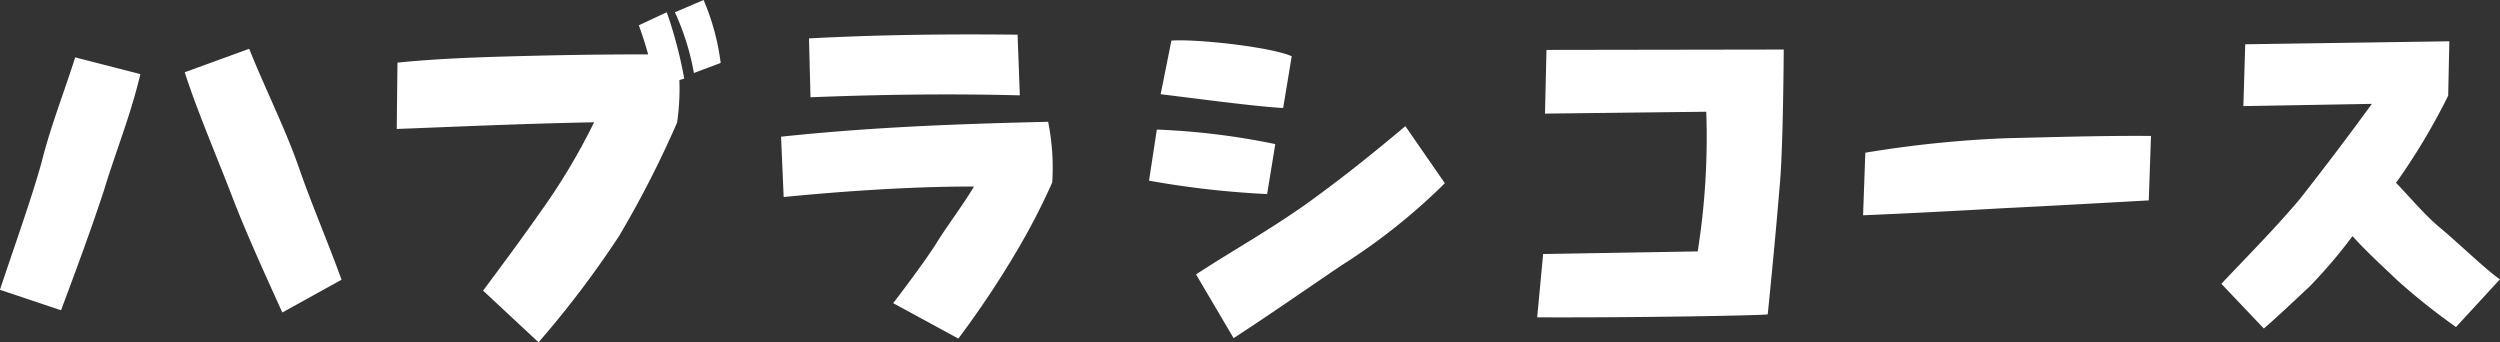
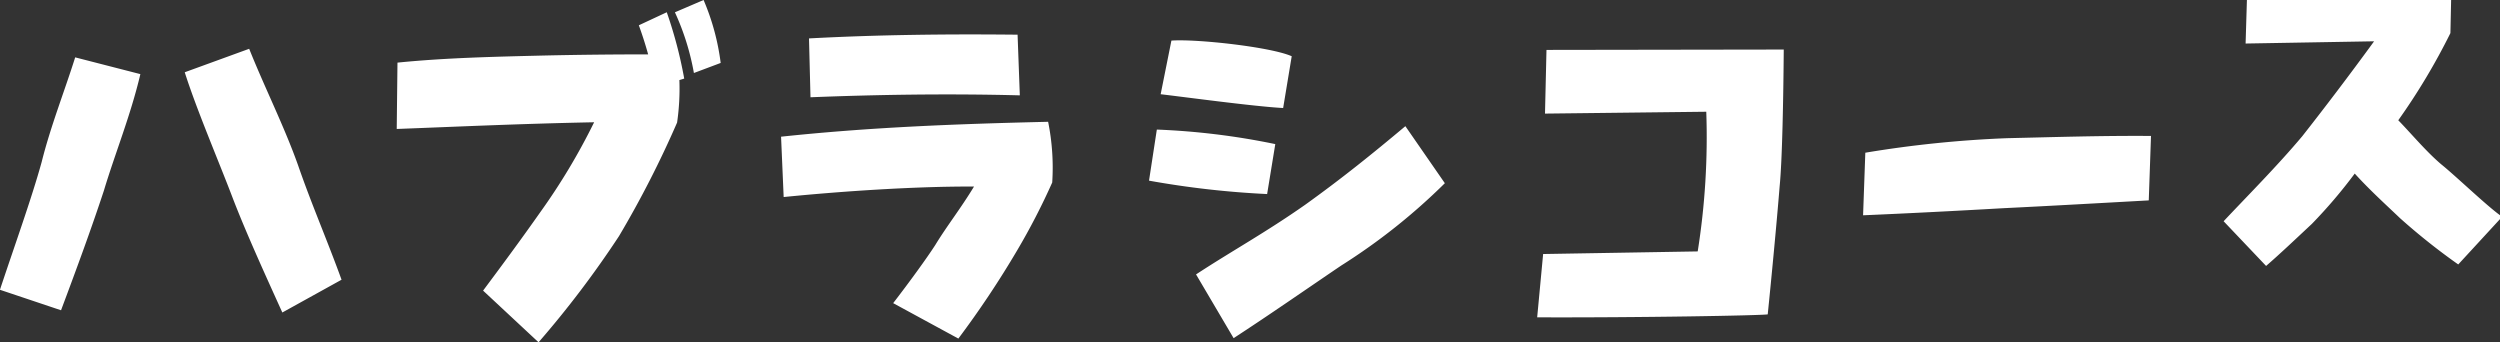
<svg xmlns="http://www.w3.org/2000/svg" id="camp_brush_heading" width="214.784" height="29.408" viewBox="0 0 214.784 29.408">
  <rect x="0" y="0" width="214.784" height="29.408" fill="#333333" stroke="none" />
-   <path id="パス_7762" data-name="パス 7762" d="M54.928,24.352c-1.28-3.52-2.56-6.432-3.744-9.856C50,11.168,48.336,7.872,46.992,4.512L41.456,6.528c.992,3.136,2.88,7.552,4.064,10.656s2.944,6.944,4.32,9.984Zm-24.1,2.624c1.44-3.84,2.624-7.072,3.68-10.272.96-3.2,2.3-6.464,3.136-10.016l-5.6-1.44c-.928,2.944-2.112,5.92-2.88,8.992-.864,3.136-2.368,7.3-3.584,10.976Zm41.024,2.752a85.268,85.268,0,0,0,6.912-9.12,87.59,87.59,0,0,0,4.992-9.76A20.226,20.226,0,0,0,83.952,7.2l.416-.128a37.239,37.239,0,0,0-1.5-5.7l-2.4,1.12c.256.7.544,1.568.8,2.5-2.944,0-5.984.032-9.024.1-4.1.1-8.384.192-12.512.608l-.064,5.7c5.056-.192,10.56-.448,16.96-.576a54.4,54.4,0,0,1-4.64,7.744c-1.664,2.368-3.3,4.576-4.9,6.72ZM85.2,6.592l2.3-.864A20.155,20.155,0,0,0,86.032.32L83.568,1.376A21.452,21.452,0,0,1,85.2,6.592Zm22.72,22.816a82.176,82.176,0,0,0,5.056-7.584A57.765,57.765,0,0,0,115.984,16a19.884,19.884,0,0,0-.352-5.216c-8.224.192-15.392.48-22.944,1.28l.224,5.184c4.8-.48,11.232-.928,16.352-.9-1.12,1.856-2.336,3.392-3.328,5.024-.7,1.088-2.208,3.168-3.616,4.992Zm5.28-20.9L113.008,3.3c-5.952-.064-11.936,0-17.92.32l.128,5.056C101.04,8.448,106.992,8.352,113.2,8.512Zm18.368,20.864c3.1-2.016,6.176-4.16,9.248-6.24a52.354,52.354,0,0,0,8.9-7.072l-3.392-4.9c-2.784,2.336-5.44,4.48-8.608,6.752-3.424,2.4-6.3,3.968-9.376,5.984Zm2.88-12.384.7-4.288a61.669,61.669,0,0,0-10.176-1.248L124.3,15.84A78.131,78.131,0,0,0,134.448,16.992ZM135.824,9.6l.736-4.448c-1.792-.8-8.192-1.5-10.336-1.344L125.3,8.416C127.248,8.64,133.36,9.472,135.824,9.6Zm21.824,17.984c8.832.032,19.264-.16,19.808-.256.288-2.816.768-7.808,1.024-11.008.224-2.24.32-7.552.352-11.744l-20.384.032-.128,5.472,13.856-.16a62.657,62.657,0,0,1-.736,12l-13.28.224Zm28-8.768c3.776-.16,8.128-.384,12.032-.608,3.936-.192,8.48-.448,12.512-.672L210.384,12c-4.224-.032-8.288.1-12.352.192A96.545,96.545,0,0,0,185.84,13.44Zm34.432,9.728c1.184-1.024,2.528-2.3,3.936-3.616a43.092,43.092,0,0,0,3.68-4.32c1.28,1.408,2.624,2.624,3.9,3.84a55.275,55.275,0,0,0,4.992,3.968l3.776-4.1c-1.12-.736-3.936-3.456-5.248-4.512-1.312-1.12-2.5-2.56-3.68-3.776a55.145,55.145,0,0,0,4.48-7.488l.1-4.672-17.536.256-.16,5.312,11.04-.192c-2.144,2.944-4.288,5.76-6.176,8.16-2.176,2.592-4.8,5.216-6.752,7.3Z" transform="translate(-25.584 -0.32)" fill="#fff" />
+   <path id="パス_7762" data-name="パス 7762" d="M54.928,24.352c-1.28-3.52-2.56-6.432-3.744-9.856C50,11.168,48.336,7.872,46.992,4.512L41.456,6.528c.992,3.136,2.88,7.552,4.064,10.656s2.944,6.944,4.32,9.984Zm-24.1,2.624c1.44-3.84,2.624-7.072,3.68-10.272.96-3.2,2.3-6.464,3.136-10.016l-5.6-1.44c-.928,2.944-2.112,5.92-2.88,8.992-.864,3.136-2.368,7.3-3.584,10.976Zm41.024,2.752a85.268,85.268,0,0,0,6.912-9.12,87.59,87.59,0,0,0,4.992-9.76A20.226,20.226,0,0,0,83.952,7.2l.416-.128a37.239,37.239,0,0,0-1.5-5.7l-2.4,1.12c.256.7.544,1.568.8,2.5-2.944,0-5.984.032-9.024.1-4.1.1-8.384.192-12.512.608l-.064,5.7c5.056-.192,10.56-.448,16.96-.576a54.4,54.4,0,0,1-4.64,7.744c-1.664,2.368-3.3,4.576-4.9,6.72ZM85.2,6.592l2.3-.864A20.155,20.155,0,0,0,86.032.32L83.568,1.376A21.452,21.452,0,0,1,85.2,6.592Zm22.72,22.816a82.176,82.176,0,0,0,5.056-7.584A57.765,57.765,0,0,0,115.984,16a19.884,19.884,0,0,0-.352-5.216c-8.224.192-15.392.48-22.944,1.28l.224,5.184c4.8-.48,11.232-.928,16.352-.9-1.12,1.856-2.336,3.392-3.328,5.024-.7,1.088-2.208,3.168-3.616,4.992Zm5.28-20.9L113.008,3.3c-5.952-.064-11.936,0-17.92.32l.128,5.056C101.04,8.448,106.992,8.352,113.2,8.512Zm18.368,20.864c3.1-2.016,6.176-4.16,9.248-6.24a52.354,52.354,0,0,0,8.9-7.072l-3.392-4.9c-2.784,2.336-5.44,4.48-8.608,6.752-3.424,2.4-6.3,3.968-9.376,5.984Zm2.88-12.384.7-4.288a61.669,61.669,0,0,0-10.176-1.248L124.3,15.84A78.131,78.131,0,0,0,134.448,16.992ZM135.824,9.6l.736-4.448c-1.792-.8-8.192-1.5-10.336-1.344L125.3,8.416C127.248,8.64,133.36,9.472,135.824,9.6Zm21.824,17.984c8.832.032,19.264-.16,19.808-.256.288-2.816.768-7.808,1.024-11.008.224-2.24.32-7.552.352-11.744l-20.384.032-.128,5.472,13.856-.16a62.657,62.657,0,0,1-.736,12l-13.28.224Zm28-8.768c3.776-.16,8.128-.384,12.032-.608,3.936-.192,8.48-.448,12.512-.672L210.384,12c-4.224-.032-8.288.1-12.352.192A96.545,96.545,0,0,0,185.84,13.44m34.432,9.728c1.184-1.024,2.528-2.3,3.936-3.616a43.092,43.092,0,0,0,3.68-4.32c1.28,1.408,2.624,2.624,3.9,3.84a55.275,55.275,0,0,0,4.992,3.968l3.776-4.1c-1.12-.736-3.936-3.456-5.248-4.512-1.312-1.12-2.5-2.56-3.68-3.776a55.145,55.145,0,0,0,4.48-7.488l.1-4.672-17.536.256-.16,5.312,11.04-.192c-2.144,2.944-4.288,5.76-6.176,8.16-2.176,2.592-4.8,5.216-6.752,7.3Z" transform="translate(-25.584 -0.32)" fill="#fff" />
</svg>